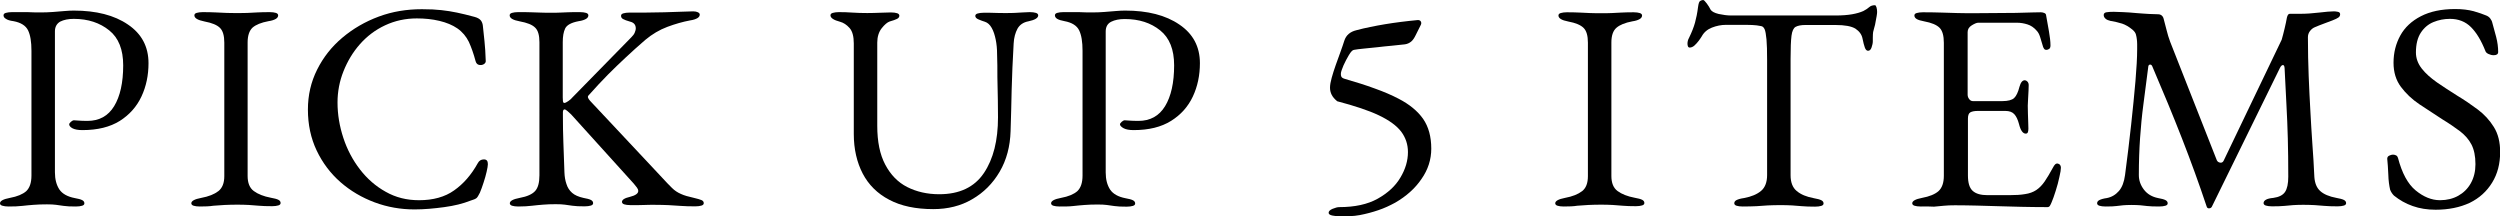
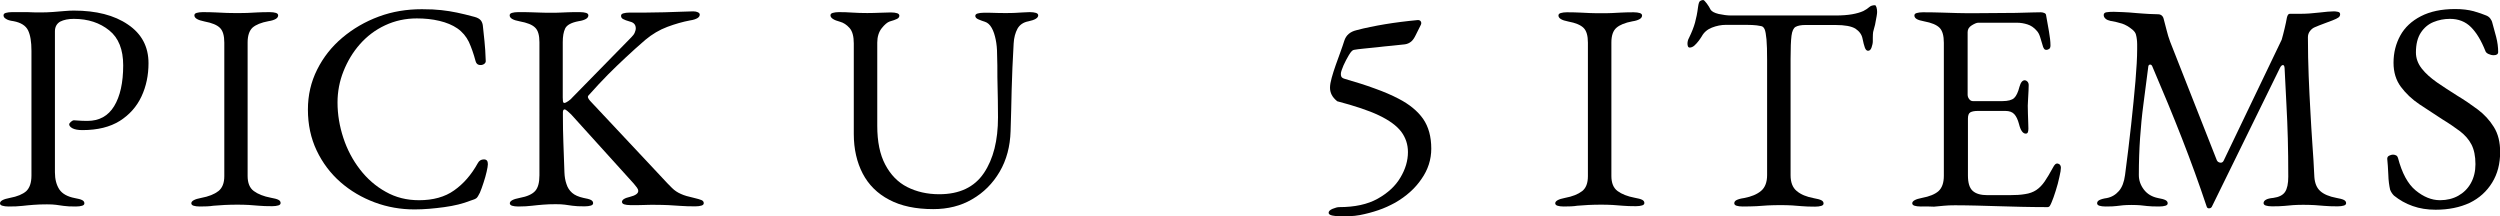
<svg xmlns="http://www.w3.org/2000/svg" version="1.1" id="レイヤー_1" x="0px" y="0px" viewBox="0 0 162.95 14.1" style="enable-background:new 0 0 162.95 14.1;" xml:space="preserve">
  <path d="M0.56,13.46c-0.17,0-0.3-0.02-0.4-0.05C0.05,13.38,0,13.33,0,13.25c0-0.15,0.21-0.27,0.64-0.35  c0.49-0.09,0.84-0.24,1.07-0.44c0.22-0.21,0.34-0.54,0.34-1.02V3.31c0-0.58-0.07-1.02-0.22-1.33s-0.47-0.51-0.95-0.6  C0.65,1.35,0.49,1.3,0.39,1.23C0.28,1.17,0.23,1.09,0.23,1c0-0.08,0.05-0.13,0.15-0.16c0.1-0.03,0.24-0.05,0.4-0.05  c0.35,0,0.61,0,0.78,0s0.34,0,0.49,0.01c0.15,0.01,0.36,0.01,0.62,0.01S3.19,0.8,3.46,0.78S3.97,0.74,4.2,0.72  C4.43,0.7,4.63,0.69,4.81,0.69c1.46,0,2.64,0.3,3.53,0.91c0.89,0.6,1.34,1.44,1.34,2.52c0,0.78-0.15,1.51-0.46,2.17  S8.44,7.48,7.81,7.88c-0.64,0.4-1.45,0.6-2.44,0.6c-0.28,0-0.5-0.04-0.65-0.12S4.51,8.18,4.51,8.11c0-0.05,0.04-0.11,0.11-0.17  c0.07-0.06,0.14-0.1,0.2-0.1c0.06,0,0.16,0.01,0.3,0.02C5.25,7.87,5.44,7.88,5.7,7.88c0.77,0,1.35-0.32,1.74-0.96  s0.59-1.53,0.59-2.66c0-1.03-0.3-1.79-0.91-2.28S5.75,1.23,4.81,1.23c-0.36,0-0.65,0.06-0.89,0.18C3.7,1.54,3.58,1.75,3.58,2.04  v9.19c0,0.46,0.1,0.83,0.29,1.12c0.19,0.28,0.53,0.47,1,0.56c0.22,0.04,0.38,0.08,0.48,0.13c0.1,0.05,0.15,0.12,0.15,0.21  c0,0.08-0.05,0.13-0.15,0.16c-0.1,0.03-0.24,0.05-0.4,0.05c-0.35,0-0.61-0.01-0.8-0.04s-0.35-0.05-0.5-0.07  c-0.15-0.02-0.34-0.03-0.59-0.03c-0.32,0-0.61,0.01-0.86,0.03c-0.25,0.02-0.5,0.04-0.75,0.07S0.91,13.46,0.56,13.46z" />
  <path d="M13.02,13.46c-0.17,0-0.3-0.02-0.4-0.05c-0.1-0.03-0.15-0.09-0.15-0.16c0-0.15,0.21-0.27,0.64-0.35  c0.49-0.09,0.86-0.24,1.12-0.44s0.39-0.53,0.39-0.98v-8.7c0-0.45-0.09-0.77-0.28-0.96c-0.19-0.19-0.52-0.33-1.01-0.42  C12.88,1.31,12.67,1.18,12.67,1c0-0.08,0.05-0.13,0.15-0.16c0.1-0.03,0.24-0.05,0.4-0.05c0.35,0,0.63,0.01,0.86,0.02  c0.22,0.01,0.44,0.02,0.65,0.03c0.21,0.01,0.46,0.01,0.75,0.01c0.28,0,0.51,0,0.69-0.01c0.18-0.01,0.37-0.02,0.58-0.03  c0.21-0.01,0.48-0.02,0.83-0.02c0.17,0,0.3,0.02,0.4,0.05c0.1,0.03,0.15,0.09,0.15,0.16c0,0.09-0.05,0.17-0.15,0.23  c-0.1,0.06-0.26,0.12-0.48,0.15c-0.48,0.09-0.82,0.23-1.04,0.42C16.25,2,16.14,2.32,16.14,2.77v8.7c0,0.45,0.13,0.78,0.4,0.98  s0.64,0.35,1.12,0.44c0.22,0.04,0.38,0.08,0.48,0.13c0.1,0.05,0.15,0.12,0.15,0.21c0,0.08-0.05,0.13-0.15,0.16  c-0.1,0.03-0.24,0.05-0.4,0.05c-0.35,0-0.63-0.01-0.86-0.03s-0.44-0.04-0.65-0.05c-0.21-0.01-0.46-0.02-0.75-0.02  c-0.32,0-0.6,0.01-0.84,0.02c-0.24,0.01-0.48,0.03-0.73,0.05C13.66,13.45,13.36,13.46,13.02,13.46z" />
  <path d="M27.02,13.65c-0.9,0-1.77-0.15-2.6-0.46c-0.83-0.31-1.58-0.75-2.23-1.32s-1.17-1.26-1.55-2.06  c-0.38-0.8-0.57-1.69-0.57-2.67c0-0.94,0.2-1.8,0.6-2.6c0.4-0.8,0.94-1.49,1.64-2.08s1.49-1.05,2.38-1.38S26.51,0.6,27.5,0.6  c0.5,0,0.92,0.02,1.27,0.06c0.35,0.04,0.68,0.09,1.01,0.16c0.33,0.07,0.71,0.16,1.15,0.28c0.19,0.05,0.33,0.13,0.41,0.23  c0.08,0.1,0.13,0.24,0.14,0.42c0.03,0.3,0.06,0.61,0.1,0.95c0.04,0.34,0.06,0.76,0.08,1.26c0.01,0.09-0.03,0.16-0.12,0.22  c-0.1,0.06-0.2,0.07-0.31,0.05C31.12,4.21,31.04,4.13,31,3.99c-0.13-0.49-0.28-0.91-0.44-1.26c-0.17-0.35-0.42-0.65-0.75-0.88  c-0.32-0.22-0.71-0.38-1.17-0.49c-0.46-0.11-0.95-0.16-1.47-0.16c-0.74,0-1.43,0.15-2.07,0.45c-0.64,0.3-1.18,0.71-1.64,1.23  c-0.46,0.52-0.81,1.11-1.07,1.76s-0.39,1.34-0.39,2.04c0,0.78,0.13,1.55,0.38,2.31c0.25,0.76,0.61,1.44,1.08,2.05  c0.47,0.61,1.03,1.1,1.68,1.46c0.65,0.37,1.37,0.55,2.17,0.55c0.92,0,1.69-0.21,2.29-0.64c0.6-0.42,1.12-1.01,1.54-1.77  c0.09-0.17,0.22-0.25,0.4-0.25s0.26,0.1,0.26,0.31c0,0.1-0.03,0.27-0.08,0.49c-0.05,0.23-0.12,0.46-0.2,0.71s-0.16,0.47-0.24,0.66  c-0.09,0.18-0.16,0.3-0.22,0.35c-0.06,0.05-0.19,0.11-0.4,0.17c-0.48,0.19-1.04,0.33-1.7,0.42S27.65,13.65,27.02,13.65z" />
  <path d="M33.78,13.46c-0.17,0-0.3-0.02-0.4-0.05c-0.1-0.03-0.15-0.09-0.15-0.16c0-0.15,0.21-0.27,0.64-0.35  c0.49-0.09,0.82-0.24,1.01-0.45c0.19-0.21,0.28-0.55,0.28-1.03V2.75c0-0.45-0.09-0.77-0.28-0.95c-0.19-0.19-0.52-0.32-1.01-0.41  C33.43,1.31,33.22,1.18,33.22,1c0-0.08,0.05-0.13,0.15-0.16c0.1-0.03,0.24-0.05,0.4-0.05c0.35,0,0.63,0,0.84,0.01  c0.21,0.01,0.41,0.01,0.61,0.02s0.43,0.01,0.71,0.01c0.24,0,0.44,0,0.59-0.01c0.15-0.01,0.31-0.01,0.49-0.02  c0.18-0.01,0.44-0.01,0.79-0.01c0.17,0,0.3,0.02,0.4,0.05c0.1,0.03,0.15,0.09,0.15,0.16c0,0.09-0.05,0.17-0.15,0.23  c-0.1,0.06-0.26,0.12-0.48,0.15c-0.48,0.09-0.77,0.25-0.88,0.47c-0.11,0.23-0.16,0.52-0.16,0.9v3.6c0,0.05,0,0.12,0.01,0.22  c0.01,0.1,0.04,0.14,0.09,0.14c0.06,0,0.15-0.04,0.26-0.12c0.11-0.08,0.2-0.15,0.26-0.23l3.85-3.93c0.1-0.1,0.18-0.2,0.22-0.3  s0.07-0.19,0.07-0.28c0-0.23-0.12-0.38-0.37-0.44c-0.22-0.06-0.37-0.12-0.46-0.17c-0.09-0.05-0.13-0.12-0.13-0.21  c0-0.08,0.05-0.13,0.15-0.16c0.1-0.03,0.24-0.05,0.4-0.05h1.04c0.37,0,0.78-0.01,1.23-0.02c0.45-0.01,0.86-0.03,1.22-0.04  c0.37-0.01,0.59-0.02,0.66-0.02c0.13,0,0.23,0.02,0.31,0.06c0.08,0.04,0.12,0.09,0.12,0.15c0,0.09-0.05,0.17-0.15,0.23  c-0.1,0.06-0.26,0.12-0.48,0.15c-0.48,0.09-0.97,0.23-1.48,0.42c-0.51,0.19-1,0.48-1.44,0.85C41.6,3,41.17,3.38,40.78,3.75  C40.39,4.11,40,4.49,39.61,4.88c-0.39,0.39-0.8,0.84-1.25,1.34c-0.08,0.08-0.04,0.19,0.1,0.35l4.66,4.97  c0.28,0.31,0.51,0.54,0.68,0.71c0.17,0.17,0.37,0.3,0.58,0.39c0.21,0.1,0.5,0.18,0.86,0.26c0.22,0.05,0.38,0.1,0.48,0.14  c0.1,0.04,0.15,0.11,0.15,0.2c0,0.08-0.05,0.13-0.15,0.16c-0.1,0.03-0.24,0.05-0.4,0.05c-0.37,0-0.69-0.01-0.96-0.03  s-0.53-0.04-0.79-0.05c-0.26-0.01-0.56-0.02-0.92-0.02c-0.24,0-0.46,0-0.64,0.01c-0.18,0.01-0.49,0.01-0.92,0.01  c-0.17,0-0.3-0.02-0.4-0.05c-0.1-0.03-0.15-0.09-0.15-0.16c0-0.14,0.17-0.25,0.52-0.33c0.36-0.09,0.54-0.22,0.54-0.38  c0-0.08-0.03-0.15-0.09-0.23c-0.06-0.08-0.13-0.16-0.2-0.25l-4.08-4.51c-0.08-0.08-0.16-0.15-0.24-0.22  c-0.08-0.07-0.15-0.11-0.2-0.11S36.69,7.2,36.69,7.3c0,0.1,0,0.19,0,0.25c0,0.6,0.01,1.18,0.03,1.72c0.02,0.55,0.04,1.2,0.07,1.97  c0.01,0.27,0.05,0.52,0.13,0.75c0.07,0.23,0.19,0.42,0.37,0.58c0.17,0.15,0.42,0.26,0.74,0.33c0.22,0.04,0.38,0.08,0.48,0.13  s0.15,0.12,0.15,0.21c0,0.08-0.05,0.13-0.15,0.16c-0.1,0.03-0.24,0.05-0.4,0.05c-0.35,0-0.61-0.01-0.8-0.04s-0.35-0.05-0.5-0.07  c-0.15-0.02-0.34-0.03-0.59-0.03c-0.31,0-0.58,0.01-0.82,0.03c-0.24,0.02-0.48,0.04-0.72,0.07S34.12,13.46,33.78,13.46z" />
  <path d="M60.83,13.63c-1.14,0-2.1-0.2-2.87-0.61c-0.77-0.4-1.35-0.98-1.73-1.71s-0.58-1.6-0.58-2.57V2.83c0-0.46-0.09-0.8-0.28-1.01  c-0.19-0.21-0.39-0.34-0.61-0.4C54.34,1.31,54.13,1.17,54.13,1c0-0.08,0.05-0.13,0.15-0.16c0.1-0.03,0.24-0.05,0.4-0.05  c0.3,0,0.59,0.01,0.88,0.03c0.29,0.02,0.61,0.03,0.97,0.03c0.3,0,0.57-0.01,0.84-0.02c0.26-0.01,0.5-0.02,0.7-0.02  c0.17,0,0.3,0.02,0.4,0.05c0.1,0.03,0.15,0.09,0.15,0.16c0,0.09-0.05,0.16-0.15,0.21c-0.1,0.05-0.26,0.11-0.48,0.17  c-0.15,0.05-0.33,0.2-0.52,0.44c-0.19,0.24-0.29,0.56-0.29,0.94V8.2c0,1.03,0.17,1.87,0.52,2.53c0.35,0.66,0.82,1.15,1.43,1.46  c0.61,0.31,1.31,0.47,2.09,0.47c1.32,0,2.29-0.46,2.91-1.38s0.92-2.13,0.92-3.63c0-0.28,0-0.65-0.01-1.12  c-0.01-0.46-0.02-0.96-0.03-1.49C65.02,4.52,65,4.01,64.99,3.52c0-0.33-0.03-0.65-0.09-0.94c-0.06-0.29-0.14-0.55-0.26-0.76  c-0.12-0.21-0.26-0.34-0.44-0.4c-0.13-0.04-0.27-0.09-0.41-0.15c-0.15-0.06-0.22-0.14-0.22-0.23c0-0.08,0.05-0.13,0.15-0.16  c0.1-0.03,0.24-0.05,0.4-0.05c0.3,0,0.54,0,0.73,0.01c0.19,0.01,0.43,0.01,0.71,0.01c0.21,0,0.4,0,0.58-0.01  c0.18-0.01,0.35-0.02,0.52-0.03c0.17-0.01,0.32-0.02,0.46-0.02c0.17,0,0.3,0.02,0.4,0.05c0.1,0.03,0.15,0.09,0.15,0.16  c0,0.17-0.21,0.3-0.64,0.39c-0.33,0.06-0.57,0.23-0.71,0.48c-0.14,0.26-0.23,0.58-0.25,0.96c-0.06,1.1-0.11,2.11-0.13,3.02  c-0.02,0.91-0.04,1.81-0.07,2.7c-0.03,0.99-0.26,1.87-0.71,2.64s-1.05,1.37-1.8,1.8C62.63,13.42,61.78,13.63,60.83,13.63z" />
-   <path d="M69.06,13.46c-0.17,0-0.3-0.02-0.4-0.05c-0.1-0.03-0.15-0.09-0.15-0.16c0-0.15,0.21-0.27,0.64-0.35  c0.49-0.09,0.84-0.24,1.07-0.44c0.22-0.21,0.34-0.54,0.34-1.02V3.31c0-0.58-0.07-1.02-0.22-1.33s-0.47-0.51-0.95-0.6  c-0.22-0.04-0.38-0.09-0.48-0.15c-0.1-0.06-0.15-0.14-0.15-0.23c0-0.08,0.05-0.13,0.15-0.16c0.1-0.03,0.24-0.05,0.4-0.05  c0.35,0,0.61,0,0.78,0s0.34,0,0.49,0.01c0.15,0.01,0.36,0.01,0.62,0.01s0.52-0.01,0.78-0.03s0.51-0.04,0.74-0.06  c0.23-0.02,0.44-0.03,0.62-0.03c1.46,0,2.64,0.3,3.53,0.91c0.89,0.6,1.34,1.44,1.34,2.52c0,0.78-0.15,1.51-0.46,2.17  s-0.78,1.19-1.42,1.59c-0.64,0.4-1.45,0.6-2.44,0.6c-0.28,0-0.5-0.04-0.65-0.12S73,8.18,73,8.11c0-0.05,0.04-0.11,0.11-0.17  c0.07-0.06,0.14-0.1,0.2-0.1c0.06,0,0.16,0.01,0.3,0.02c0.13,0.01,0.33,0.02,0.59,0.02c0.77,0,1.35-0.32,1.74-0.96  s0.59-1.53,0.59-2.66c0-1.03-0.3-1.79-0.91-2.28s-1.37-0.74-2.31-0.74c-0.36,0-0.65,0.06-0.89,0.18c-0.23,0.12-0.35,0.33-0.35,0.63  v9.19c0,0.46,0.1,0.83,0.29,1.12c0.19,0.28,0.53,0.47,1,0.56c0.22,0.04,0.38,0.08,0.48,0.13c0.1,0.05,0.15,0.12,0.15,0.21  c0,0.08-0.05,0.13-0.15,0.16c-0.1,0.03-0.24,0.05-0.4,0.05c-0.35,0-0.61-0.01-0.8-0.04s-0.35-0.05-0.5-0.07  c-0.15-0.02-0.34-0.03-0.59-0.03c-0.32,0-0.61,0.01-0.86,0.03c-0.25,0.02-0.5,0.04-0.75,0.07S69.4,13.46,69.06,13.46z" />
  <path d="M87.31,14.1c-0.14,0-0.3-0.02-0.46-0.05s-0.25-0.09-0.25-0.18c0-0.1,0.09-0.19,0.26-0.26c0.17-0.07,0.32-0.11,0.43-0.11  c1.01,0,1.85-0.18,2.51-0.55s1.16-0.83,1.48-1.38c0.33-0.55,0.49-1.1,0.49-1.66c0-0.5-0.15-0.94-0.44-1.33  c-0.3-0.39-0.78-0.74-1.45-1.06S88.3,6.9,87.16,6.6c-0.17-0.14-0.29-0.28-0.36-0.42c-0.07-0.14-0.11-0.29-0.11-0.46  c0-0.18,0.04-0.4,0.11-0.65c0.07-0.26,0.16-0.53,0.26-0.82c0.1-0.29,0.21-0.57,0.31-0.86c0.1-0.28,0.19-0.53,0.25-0.73  c0.06-0.19,0.16-0.34,0.29-0.45c0.13-0.11,0.29-0.19,0.5-0.24c0.29-0.08,0.6-0.15,0.9-0.21c0.31-0.06,0.63-0.13,0.96-0.18  s0.68-0.11,1.03-0.15c0.35-0.04,0.72-0.09,1.09-0.12c0.1-0.01,0.18,0.02,0.22,0.09c0.04,0.07,0.04,0.15-0.01,0.24  c-0.05,0.1-0.11,0.21-0.16,0.32c-0.06,0.11-0.11,0.22-0.16,0.32c-0.09,0.19-0.19,0.34-0.3,0.43s-0.25,0.16-0.41,0.18  c-0.24,0.03-0.53,0.05-0.85,0.09c-0.32,0.03-0.64,0.06-0.96,0.1c-0.32,0.03-0.62,0.06-0.89,0.09c-0.27,0.03-0.48,0.05-0.62,0.08  c-0.09,0.01-0.2,0.12-0.33,0.34c-0.13,0.21-0.24,0.44-0.35,0.67c-0.1,0.24-0.16,0.41-0.17,0.51c-0.01,0.09,0,0.17,0.03,0.23  c0.03,0.06,0.11,0.11,0.22,0.14c0.72,0.21,1.37,0.41,1.96,0.63c0.59,0.21,1.1,0.43,1.54,0.66c0.72,0.37,1.25,0.81,1.61,1.32  c0.35,0.51,0.53,1.15,0.53,1.94c0,0.71-0.21,1.37-0.64,1.98c-0.42,0.62-1,1.13-1.71,1.54c-0.35,0.19-0.71,0.36-1.1,0.49  c-0.38,0.13-0.79,0.24-1.21,0.32S87.77,14.1,87.31,14.1z" />
  <path d="M101.92,13.46c-0.17,0-0.3-0.02-0.4-0.05c-0.1-0.03-0.15-0.09-0.15-0.16c0-0.15,0.21-0.27,0.63-0.35  c0.49-0.09,0.86-0.24,1.12-0.44s0.38-0.53,0.38-0.98v-8.7c0-0.45-0.09-0.77-0.28-0.96c-0.19-0.19-0.52-0.33-1.01-0.42  c-0.42-0.08-0.63-0.21-0.63-0.39c0-0.08,0.05-0.13,0.15-0.16c0.1-0.03,0.24-0.05,0.4-0.05c0.35,0,0.63,0.01,0.86,0.02  c0.22,0.01,0.44,0.02,0.64,0.03c0.21,0.01,0.46,0.01,0.75,0.01c0.28,0,0.51,0,0.69-0.01c0.18-0.01,0.37-0.02,0.58-0.03  c0.21-0.01,0.48-0.02,0.83-0.02c0.17,0,0.3,0.02,0.4,0.05c0.1,0.03,0.15,0.09,0.15,0.16c0,0.09-0.05,0.17-0.15,0.23  c-0.1,0.06-0.26,0.12-0.48,0.15c-0.48,0.09-0.82,0.23-1.04,0.42c-0.22,0.19-0.33,0.51-0.33,0.96v8.7c0,0.45,0.13,0.78,0.4,0.98  s0.64,0.35,1.12,0.44c0.22,0.04,0.38,0.08,0.48,0.13c0.1,0.05,0.15,0.12,0.15,0.21c0,0.08-0.05,0.13-0.15,0.16  c-0.1,0.03-0.24,0.05-0.4,0.05c-0.35,0-0.63-0.01-0.86-0.03s-0.44-0.04-0.65-0.05c-0.21-0.01-0.46-0.02-0.75-0.02  c-0.32,0-0.6,0.01-0.84,0.02c-0.24,0.01-0.48,0.03-0.73,0.05C102.57,13.45,102.27,13.46,101.92,13.46z" />
  <path d="M113.59,13.46c-0.17,0-0.3-0.02-0.4-0.05c-0.1-0.03-0.15-0.09-0.15-0.16c0-0.09,0.05-0.16,0.15-0.21  c0.1-0.05,0.26-0.1,0.48-0.13c0.49-0.09,0.86-0.25,1.12-0.47c0.26-0.22,0.39-0.57,0.39-1.03V3.93c0-0.59-0.01-1.04-0.04-1.36  s-0.07-0.54-0.12-0.66c-0.06-0.13-0.14-0.2-0.24-0.21c-0.18-0.04-0.37-0.06-0.57-0.07c-0.2-0.01-0.47-0.01-0.8-0.01h-0.91  c-0.31,0-0.61,0.06-0.92,0.18c-0.3,0.12-0.52,0.31-0.66,0.57c-0.04,0.06-0.1,0.16-0.19,0.28c-0.09,0.12-0.19,0.23-0.29,0.32  s-0.21,0.13-0.31,0.13c-0.05,0-0.09-0.03-0.11-0.08c-0.02-0.05-0.03-0.11-0.03-0.17c0-0.13,0.03-0.26,0.1-0.38  c0.18-0.37,0.31-0.7,0.39-0.99c0.08-0.29,0.15-0.63,0.2-1.03c0.03-0.22,0.07-0.35,0.14-0.39S110.96,0,111.01,0  c0.05,0,0.13,0.08,0.24,0.23c0.11,0.15,0.19,0.28,0.24,0.39c0.08,0.13,0.25,0.22,0.53,0.29c0.28,0.06,0.55,0.1,0.82,0.1h6.78  c0.45,0,0.81-0.03,1.1-0.08c0.28-0.05,0.53-0.12,0.73-0.21c0.15-0.08,0.28-0.16,0.38-0.25c0.1-0.09,0.22-0.13,0.38-0.13  c0.04,0,0.07,0.05,0.1,0.14c0.03,0.1,0.04,0.2,0.04,0.3c0,0.06-0.01,0.15-0.03,0.27c-0.02,0.12-0.04,0.21-0.05,0.27  c-0.04,0.23-0.07,0.4-0.11,0.5c-0.03,0.1-0.05,0.19-0.07,0.27c-0.01,0.08-0.02,0.2-0.02,0.37v0.23c0,0.12-0.03,0.25-0.08,0.4  c-0.05,0.15-0.13,0.22-0.23,0.22c-0.09,0-0.16-0.07-0.21-0.21c-0.05-0.14-0.1-0.33-0.15-0.58c-0.05-0.27-0.21-0.48-0.46-0.65  c-0.26-0.16-0.69-0.24-1.31-0.24h-1.95c-0.28,0-0.49,0.04-0.64,0.12c-0.14,0.08-0.23,0.27-0.27,0.58c-0.04,0.31-0.06,0.82-0.06,1.52  v7.57c0,0.46,0.13,0.81,0.4,1.03c0.27,0.23,0.64,0.38,1.12,0.47c0.22,0.04,0.38,0.08,0.48,0.13c0.1,0.05,0.15,0.12,0.15,0.21  c0,0.08-0.05,0.13-0.15,0.16c-0.1,0.03-0.24,0.05-0.4,0.05c-0.35,0-0.63-0.01-0.86-0.03s-0.44-0.04-0.64-0.05  c-0.21-0.01-0.46-0.02-0.75-0.02c-0.32,0-0.6,0.01-0.84,0.02c-0.24,0.01-0.48,0.03-0.73,0.05  C114.24,13.45,113.94,13.46,113.59,13.46z" />
  <path d="M125.19,13.46c-0.17,0-0.3-0.02-0.4-0.05c-0.1-0.03-0.15-0.09-0.15-0.16c0-0.15,0.21-0.27,0.63-0.35  c0.49-0.09,0.85-0.24,1.08-0.44c0.23-0.21,0.35-0.54,0.35-1V2.79c0-0.46-0.09-0.79-0.28-0.98c-0.19-0.19-0.52-0.33-1.01-0.42  c-0.22-0.04-0.38-0.09-0.48-0.15s-0.15-0.14-0.15-0.23c0-0.08,0.05-0.13,0.15-0.16c0.1-0.03,0.24-0.05,0.4-0.05  c0.49,0,0.9,0.01,1.24,0.02c0.34,0.01,0.67,0.02,1,0.03c0.33,0.01,0.71,0.01,1.17,0.01c0.42,0,0.87,0,1.34-0.01  c0.47-0.01,0.9-0.01,1.3-0.01c0.44-0.01,0.81-0.02,1.11-0.03c0.3-0.01,0.48-0.01,0.53-0.01c0.06,0,0.13,0.01,0.21,0.04  s0.12,0.07,0.13,0.13c0.06,0.36,0.13,0.72,0.19,1.07c0.06,0.35,0.1,0.66,0.1,0.92c0,0.12-0.03,0.19-0.09,0.23s-0.12,0.06-0.18,0.06  c-0.06,0-0.11-0.02-0.13-0.05c-0.03-0.03-0.05-0.08-0.08-0.14c-0.06-0.22-0.13-0.43-0.19-0.63c-0.06-0.2-0.14-0.34-0.23-0.43  c-0.18-0.21-0.38-0.34-0.6-0.41c-0.22-0.07-0.45-0.11-0.69-0.11h-2.52c-0.1,0-0.24,0.06-0.42,0.17s-0.27,0.26-0.27,0.44v4.08  c0,0.12,0.04,0.21,0.11,0.3s0.15,0.12,0.24,0.12h1.91c0.37,0,0.63-0.07,0.77-0.2c0.14-0.13,0.26-0.38,0.35-0.74  c0.08-0.28,0.19-0.42,0.35-0.42c0.05,0,0.11,0.03,0.16,0.08s0.09,0.13,0.09,0.23c0,0.05,0,0.17-0.01,0.35  c-0.01,0.18-0.02,0.37-0.03,0.56c-0.01,0.19-0.02,0.34-0.02,0.44c0,0.13,0,0.3,0.01,0.51c0.01,0.21,0.01,0.41,0.02,0.61  c0.01,0.19,0.01,0.31,0.01,0.37c0,0.09-0.01,0.17-0.03,0.23c-0.02,0.06-0.07,0.1-0.14,0.1c-0.19,0-0.34-0.21-0.44-0.62  c-0.08-0.3-0.18-0.51-0.31-0.65c-0.13-0.14-0.32-0.21-0.58-0.21h-1.79c-0.22,0-0.38,0.03-0.49,0.09c-0.11,0.06-0.16,0.2-0.16,0.41  v3.7c0,0.49,0.1,0.82,0.31,1.01c0.21,0.19,0.53,0.28,0.96,0.28h1.43c0.41,0,0.75-0.02,1.03-0.07c0.28-0.04,0.52-0.13,0.72-0.26  c0.21-0.14,0.39-0.33,0.55-0.56c0.16-0.23,0.34-0.54,0.55-0.92c0.04-0.08,0.08-0.14,0.13-0.19c0.05-0.05,0.11-0.07,0.17-0.06  s0.12,0.04,0.15,0.09c0.04,0.04,0.06,0.11,0.06,0.18c0,0.12-0.03,0.32-0.1,0.61c-0.06,0.29-0.14,0.59-0.24,0.9  c-0.1,0.31-0.18,0.55-0.26,0.73c-0.04,0.09-0.07,0.17-0.11,0.23c-0.03,0.06-0.09,0.1-0.16,0.1c-0.62,0-1.19-0.01-1.71-0.02  c-0.53-0.01-1.03-0.03-1.5-0.04c-0.48-0.01-0.94-0.03-1.4-0.04c-0.46-0.01-0.93-0.02-1.42-0.02c-0.28,0-0.53,0.01-0.73,0.03  c-0.21,0.02-0.42,0.04-0.64,0.06C125.82,13.45,125.53,13.46,125.19,13.46z" />
  <path d="M137.24,13.46c-0.17,0-0.3-0.02-0.4-0.05c-0.1-0.03-0.15-0.09-0.15-0.16c0-0.09,0.05-0.16,0.15-0.21s0.26-0.1,0.48-0.13  c0.32-0.06,0.58-0.22,0.79-0.46c0.21-0.24,0.34-0.59,0.4-1.04c0.15-1.16,0.29-2.26,0.4-3.3s0.21-1.99,0.28-2.83s0.11-1.53,0.11-2.07  c0-0.1,0-0.21,0-0.33c0-0.12-0.01-0.22-0.02-0.31c-0.01-0.1-0.03-0.21-0.06-0.32c-0.03-0.11-0.1-0.21-0.23-0.32  c-0.23-0.19-0.46-0.32-0.67-0.39c-0.22-0.07-0.48-0.13-0.77-0.18c-0.13-0.03-0.23-0.07-0.31-0.14c-0.08-0.07-0.12-0.15-0.12-0.24  c0-0.1,0.06-0.16,0.18-0.18c0.12-0.02,0.28-0.03,0.47-0.03c0.13,0,0.32,0.01,0.59,0.02c0.26,0.01,0.55,0.03,0.86,0.06  c0.31,0.03,0.59,0.04,0.86,0.06c0.26,0.01,0.46,0.02,0.59,0.02c0.09,0,0.17,0.03,0.23,0.08s0.11,0.13,0.13,0.23  c0.06,0.23,0.13,0.48,0.19,0.73s0.14,0.51,0.23,0.75l3.04,7.72c0.04,0.09,0.11,0.14,0.21,0.16s0.18-0.02,0.23-0.11l3.79-7.9  c0.06-0.22,0.13-0.46,0.19-0.73c0.06-0.27,0.12-0.51,0.15-0.71c0.04-0.17,0.1-0.25,0.19-0.25h0.69c0.39,0,0.79-0.03,1.22-0.08  c0.43-0.05,0.75-0.08,0.97-0.08c0.06,0,0.15,0.01,0.25,0.03c0.1,0.02,0.15,0.07,0.15,0.16s-0.04,0.16-0.11,0.21s-0.2,0.12-0.39,0.19  c-0.17,0.06-0.35,0.13-0.56,0.21c-0.21,0.08-0.4,0.15-0.58,0.23c-0.13,0.05-0.24,0.14-0.33,0.26c-0.09,0.12-0.13,0.25-0.13,0.4  c0,0.9,0.02,1.74,0.05,2.53s0.07,1.55,0.11,2.27c0.04,0.73,0.08,1.44,0.13,2.15c0.05,0.71,0.1,1.42,0.13,2.16  c0.03,0.4,0.15,0.7,0.38,0.91c0.23,0.21,0.58,0.36,1.06,0.45c0.22,0.04,0.38,0.08,0.48,0.13c0.1,0.05,0.15,0.12,0.15,0.21  c0,0.08-0.05,0.13-0.15,0.16c-0.1,0.03-0.24,0.05-0.4,0.05c-0.35,0-0.63-0.01-0.86-0.03s-0.44-0.04-0.64-0.05  c-0.21-0.01-0.46-0.02-0.75-0.02c-0.26,0-0.47,0.01-0.65,0.02c-0.17,0.01-0.36,0.03-0.56,0.05s-0.47,0.03-0.82,0.03  c-0.17,0-0.3-0.02-0.4-0.05c-0.1-0.03-0.15-0.09-0.15-0.16c0-0.09,0.05-0.16,0.15-0.22s0.26-0.1,0.48-0.12  c0.37-0.05,0.63-0.18,0.77-0.39c0.14-0.21,0.21-0.54,0.21-0.99c0-0.92-0.01-1.76-0.03-2.5c-0.02-0.74-0.05-1.48-0.09-2.2  c-0.04-0.73-0.08-1.52-0.12-2.38c-0.01-0.14-0.05-0.21-0.12-0.2c-0.06,0.01-0.13,0.07-0.19,0.2l-4.43,9.03  c-0.03,0.06-0.08,0.1-0.17,0.11s-0.15-0.04-0.17-0.12c-0.5-1.5-1.04-2.98-1.61-4.44s-1.22-3.03-1.94-4.71  c-0.03-0.06-0.07-0.1-0.13-0.1s-0.1,0.03-0.12,0.1c-0.12,0.9-0.22,1.72-0.32,2.47c-0.1,0.75-0.17,1.49-0.22,2.22  c-0.05,0.73-0.08,1.53-0.08,2.41c0,0.35,0.11,0.66,0.33,0.95c0.22,0.29,0.53,0.47,0.92,0.55c0.22,0.04,0.38,0.08,0.48,0.13  c0.1,0.05,0.15,0.12,0.15,0.21c0,0.08-0.05,0.13-0.15,0.16c-0.1,0.03-0.24,0.05-0.4,0.05c-0.35,0-0.61-0.01-0.78-0.03  c-0.17-0.02-0.33-0.04-0.46-0.05c-0.13-0.01-0.33-0.02-0.57-0.02c-0.23,0-0.41,0.01-0.54,0.02c-0.13,0.01-0.28,0.03-0.44,0.05  S137.59,13.46,137.24,13.46z" />
  <path d="M158.75,13.67c-0.54,0-1.04-0.08-1.49-0.24c-0.46-0.16-0.86-0.39-1.22-0.68c-0.05-0.05-0.1-0.11-0.14-0.17  c-0.04-0.06-0.08-0.13-0.11-0.21c-0.06-0.26-0.11-0.59-0.12-1c-0.02-0.41-0.04-0.75-0.07-1.02c0-0.09,0.04-0.16,0.12-0.2  s0.17-0.07,0.27-0.07c0.06,0,0.13,0.02,0.19,0.05c0.06,0.03,0.1,0.09,0.12,0.16c0.26,0.99,0.64,1.7,1.15,2.12  c0.51,0.42,1.04,0.64,1.59,0.64c0.45,0,0.85-0.1,1.19-0.29s0.62-0.46,0.82-0.82s0.3-0.77,0.3-1.24c0-0.53-0.09-0.95-0.26-1.28  c-0.17-0.33-0.42-0.61-0.74-0.86c-0.32-0.24-0.71-0.51-1.17-0.79c-0.5-0.32-1-0.65-1.48-0.97c-0.49-0.33-0.89-0.71-1.21-1.14  s-0.48-0.95-0.48-1.57c0-0.65,0.15-1.24,0.44-1.77c0.29-0.53,0.74-0.95,1.34-1.26c0.6-0.31,1.34-0.47,2.24-0.47  c0.46,0,0.86,0.05,1.2,0.14c0.34,0.1,0.61,0.19,0.82,0.28c0.1,0.04,0.19,0.1,0.26,0.19s0.12,0.19,0.14,0.29  c0.08,0.27,0.16,0.58,0.25,0.92c0.09,0.35,0.13,0.67,0.13,0.98c0,0.14-0.1,0.21-0.29,0.21c-0.12,0-0.23-0.03-0.34-0.08  s-0.18-0.12-0.2-0.19c-0.27-0.68-0.58-1.2-0.94-1.56s-0.82-0.54-1.37-0.54c-0.38,0-0.74,0.07-1.08,0.21s-0.61,0.37-0.82,0.69  c-0.21,0.32-0.32,0.75-0.32,1.29c0,0.38,0.13,0.73,0.38,1.05s0.58,0.61,0.99,0.9c0.41,0.28,0.85,0.57,1.33,0.87  c0.45,0.27,0.89,0.57,1.32,0.89c0.43,0.32,0.78,0.7,1.06,1.15s0.41,0.99,0.41,1.63c0,0.76-0.17,1.42-0.52,1.99  c-0.35,0.57-0.83,1.01-1.46,1.32C160.33,13.52,159.6,13.67,158.75,13.67z" />
</svg>